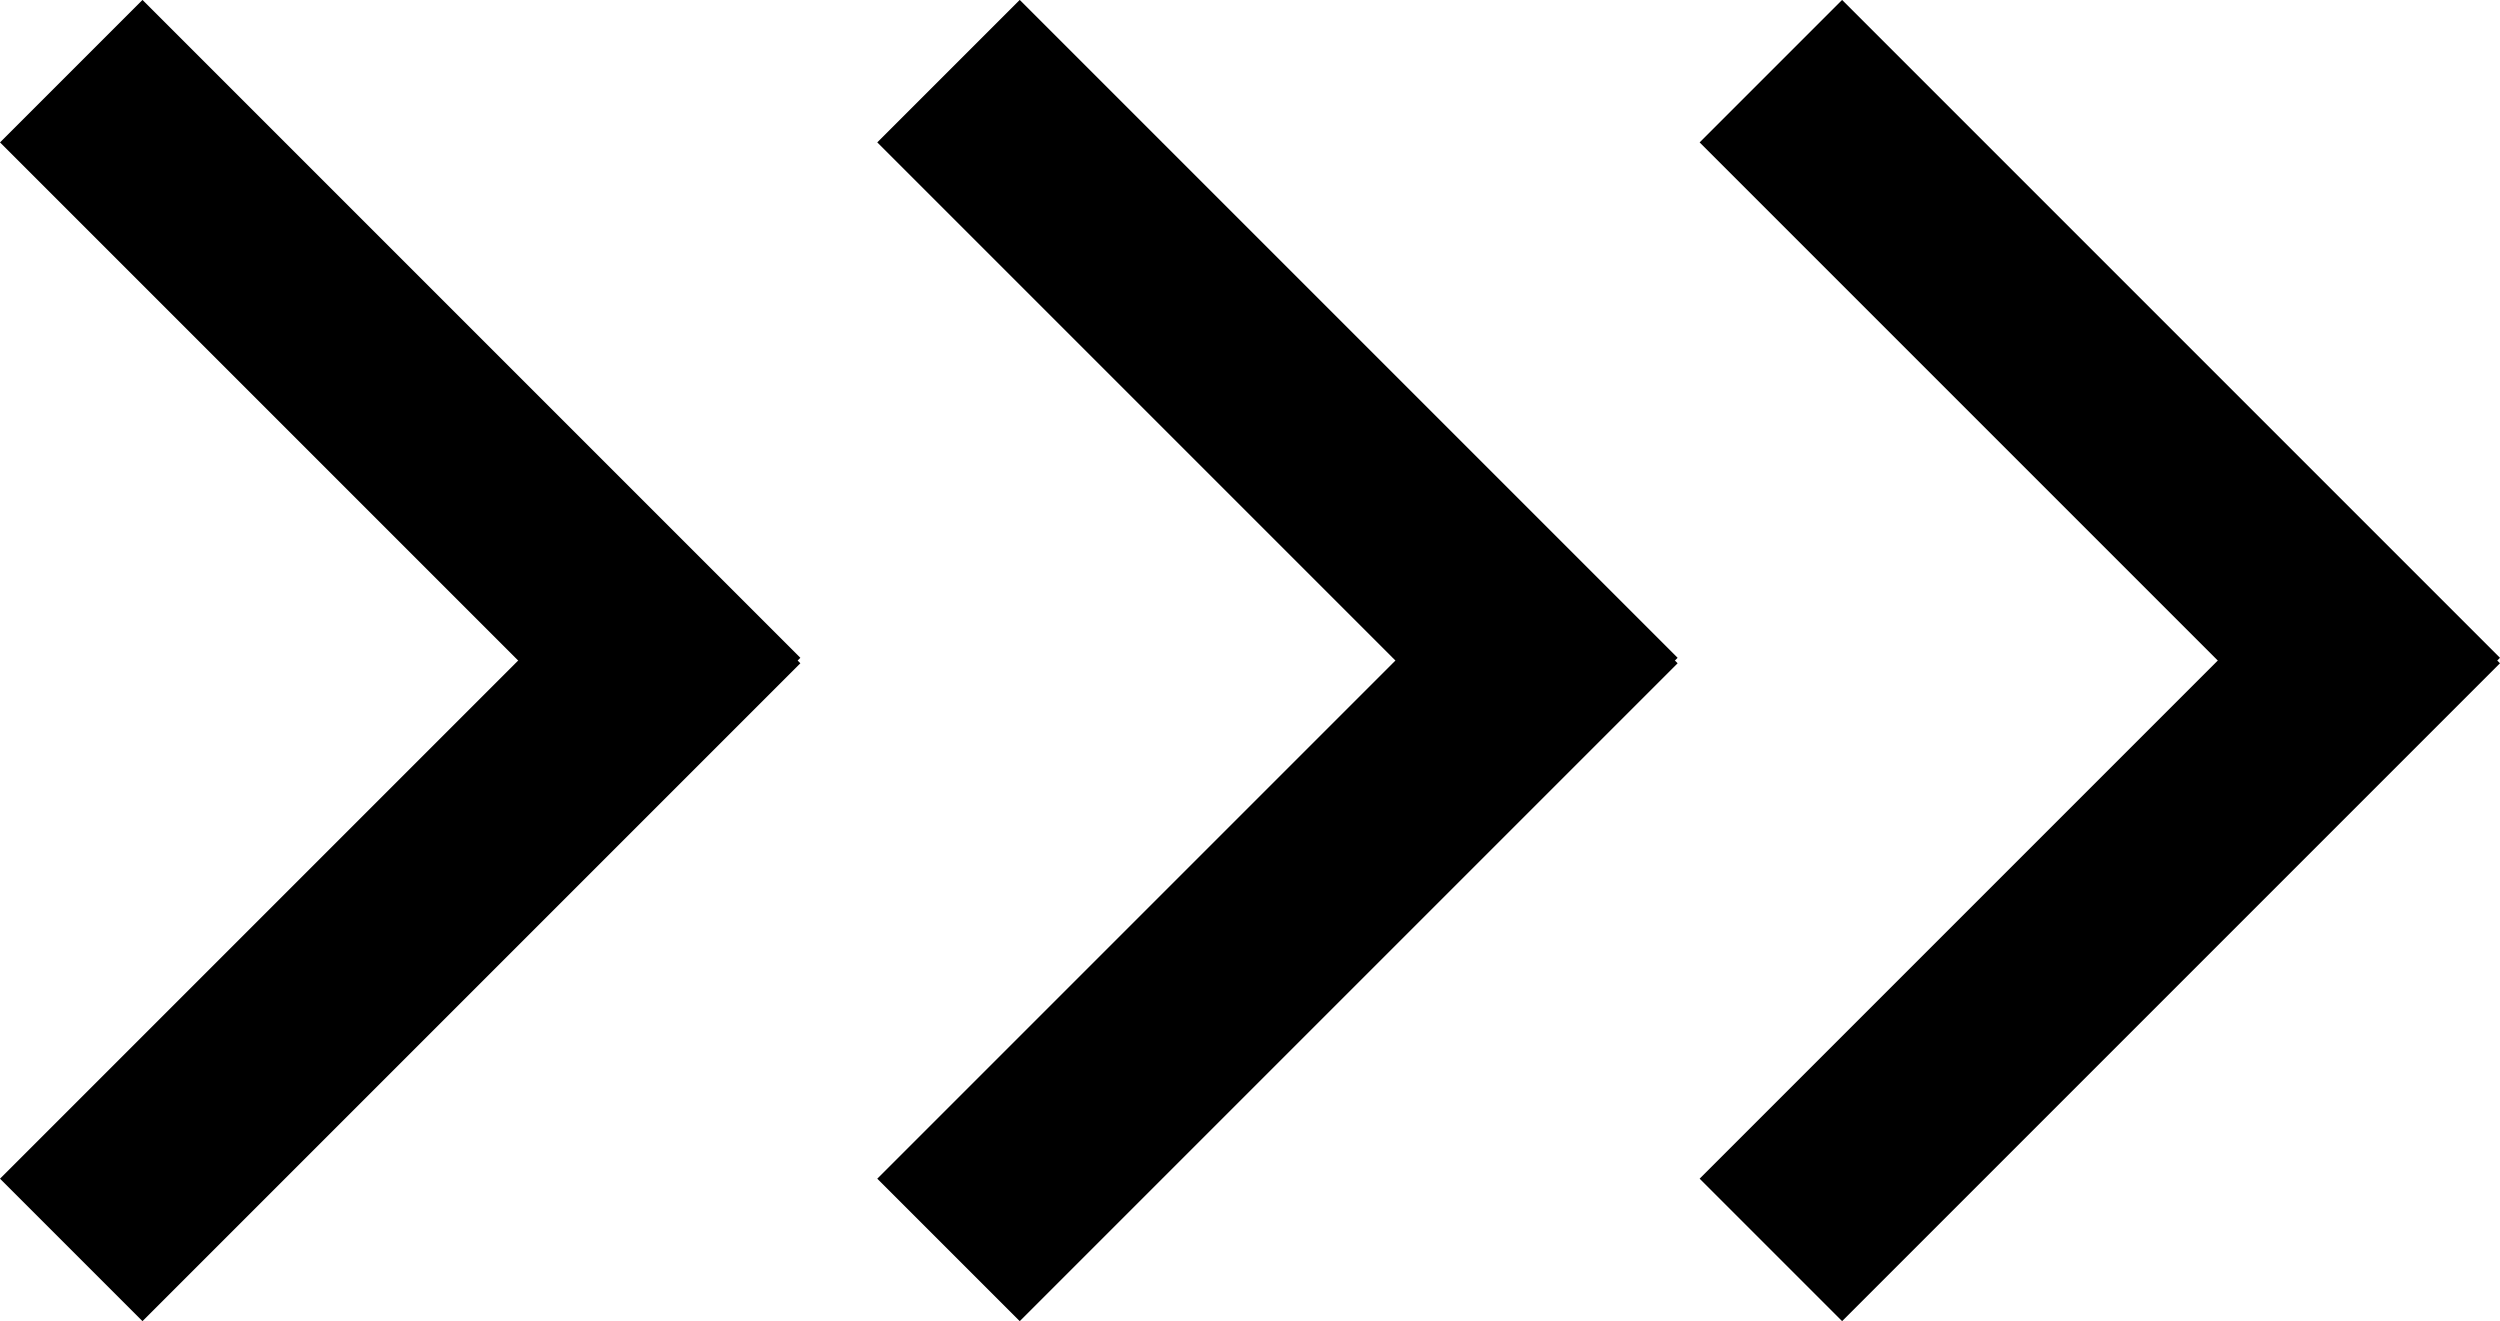
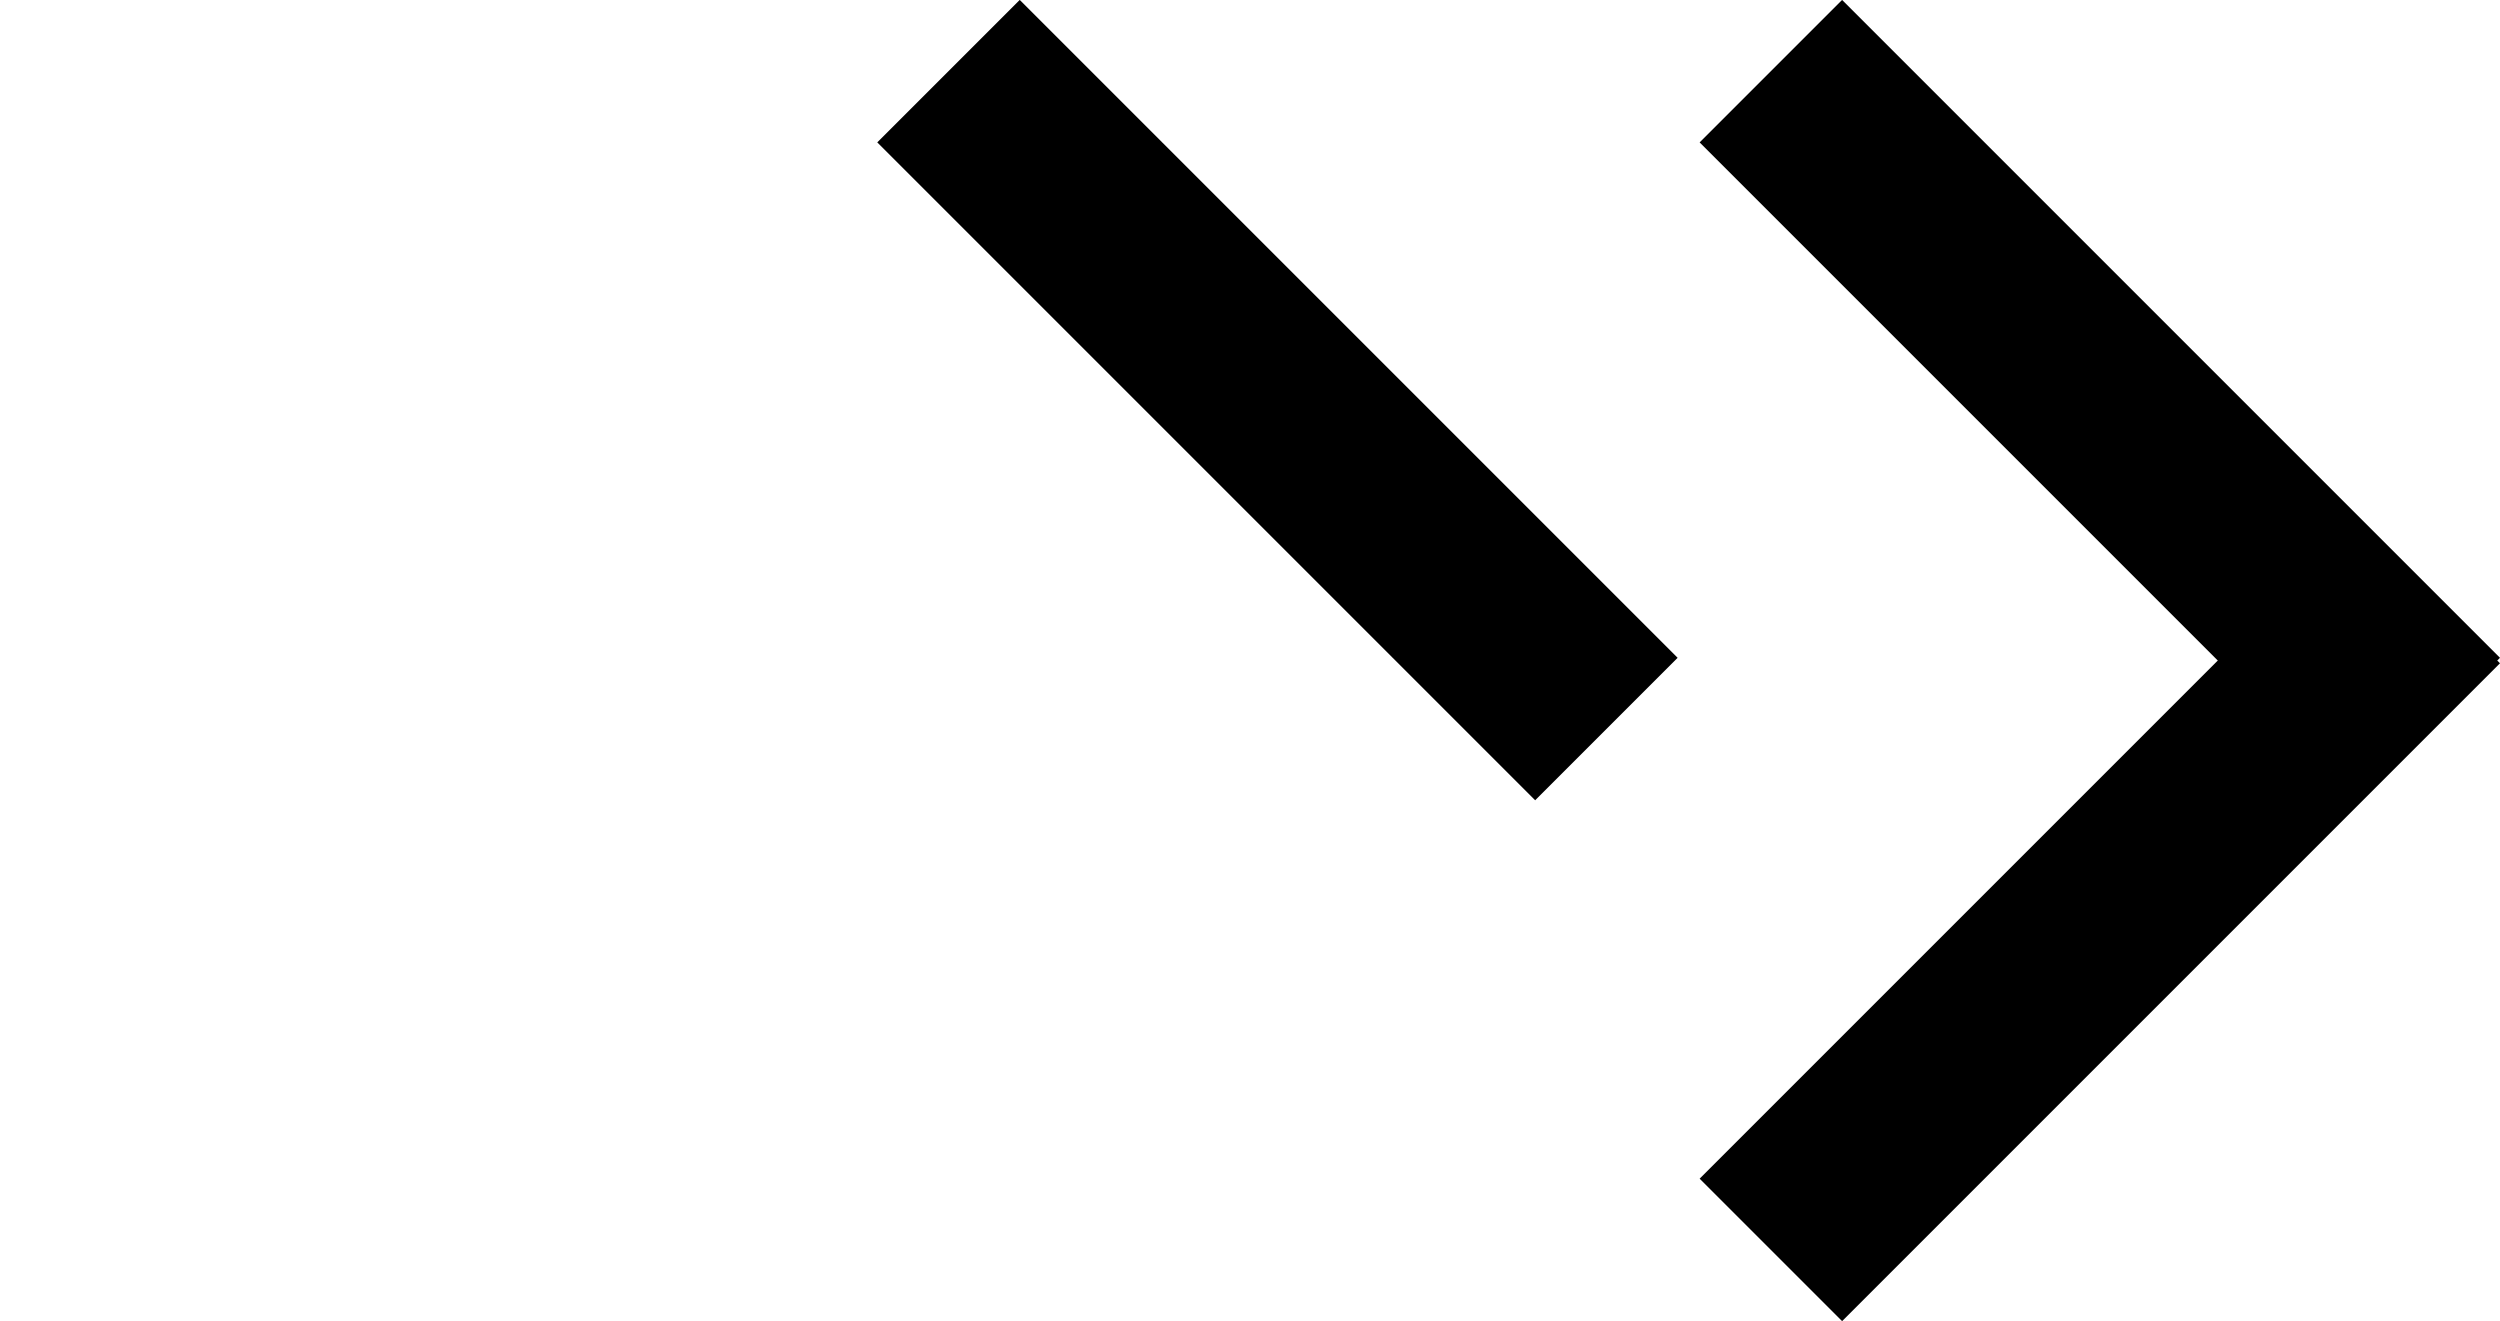
<svg xmlns="http://www.w3.org/2000/svg" width="31.02" height="16.394" viewBox="0 0 31.02 16.394">
  <g id="グループ_616" data-name="グループ 616" transform="translate(-324.116 -4929.535)">
    <g id="グループ_204" data-name="グループ 204" transform="translate(325 4930.418)">
-       <line id="線_155" data-name="線 155" x2="8.163" y2="8.163" transform="translate(0 0)" fill="none" stroke="#000" stroke-width="2.5" />
-       <path id="パス_33" data-name="パス 33" d="M0,8.163,6.122,2.041,8.163,0" transform="translate(0 6.463)" fill="none" stroke="#000" stroke-width="2.5" />
-     </g>
+       </g>
    <g id="グループ_205" data-name="グループ 205" transform="translate(335.885 4930.418)">
      <line id="線_155-2" data-name="線 155" x2="8.163" y2="8.163" transform="translate(0 0)" fill="none" stroke="#000" stroke-width="2.5" />
-       <line id="線_156" data-name="線 156" y1="8.163" x2="8.163" transform="translate(0 6.463)" fill="none" stroke="#000" stroke-width="2.5" />
    </g>
    <g id="グループ_206" data-name="グループ 206" transform="translate(346.089 4930.418)">
      <line id="線_155-3" data-name="線 155" x2="8.163" y2="8.163" transform="translate(0 0)" fill="none" stroke="#000" stroke-width="2.5" />
      <line id="線_156-2" data-name="線 156" y1="8.163" x2="8.163" transform="translate(0 6.463)" fill="none" stroke="#000" stroke-width="2.5" />
    </g>
  </g>
</svg>